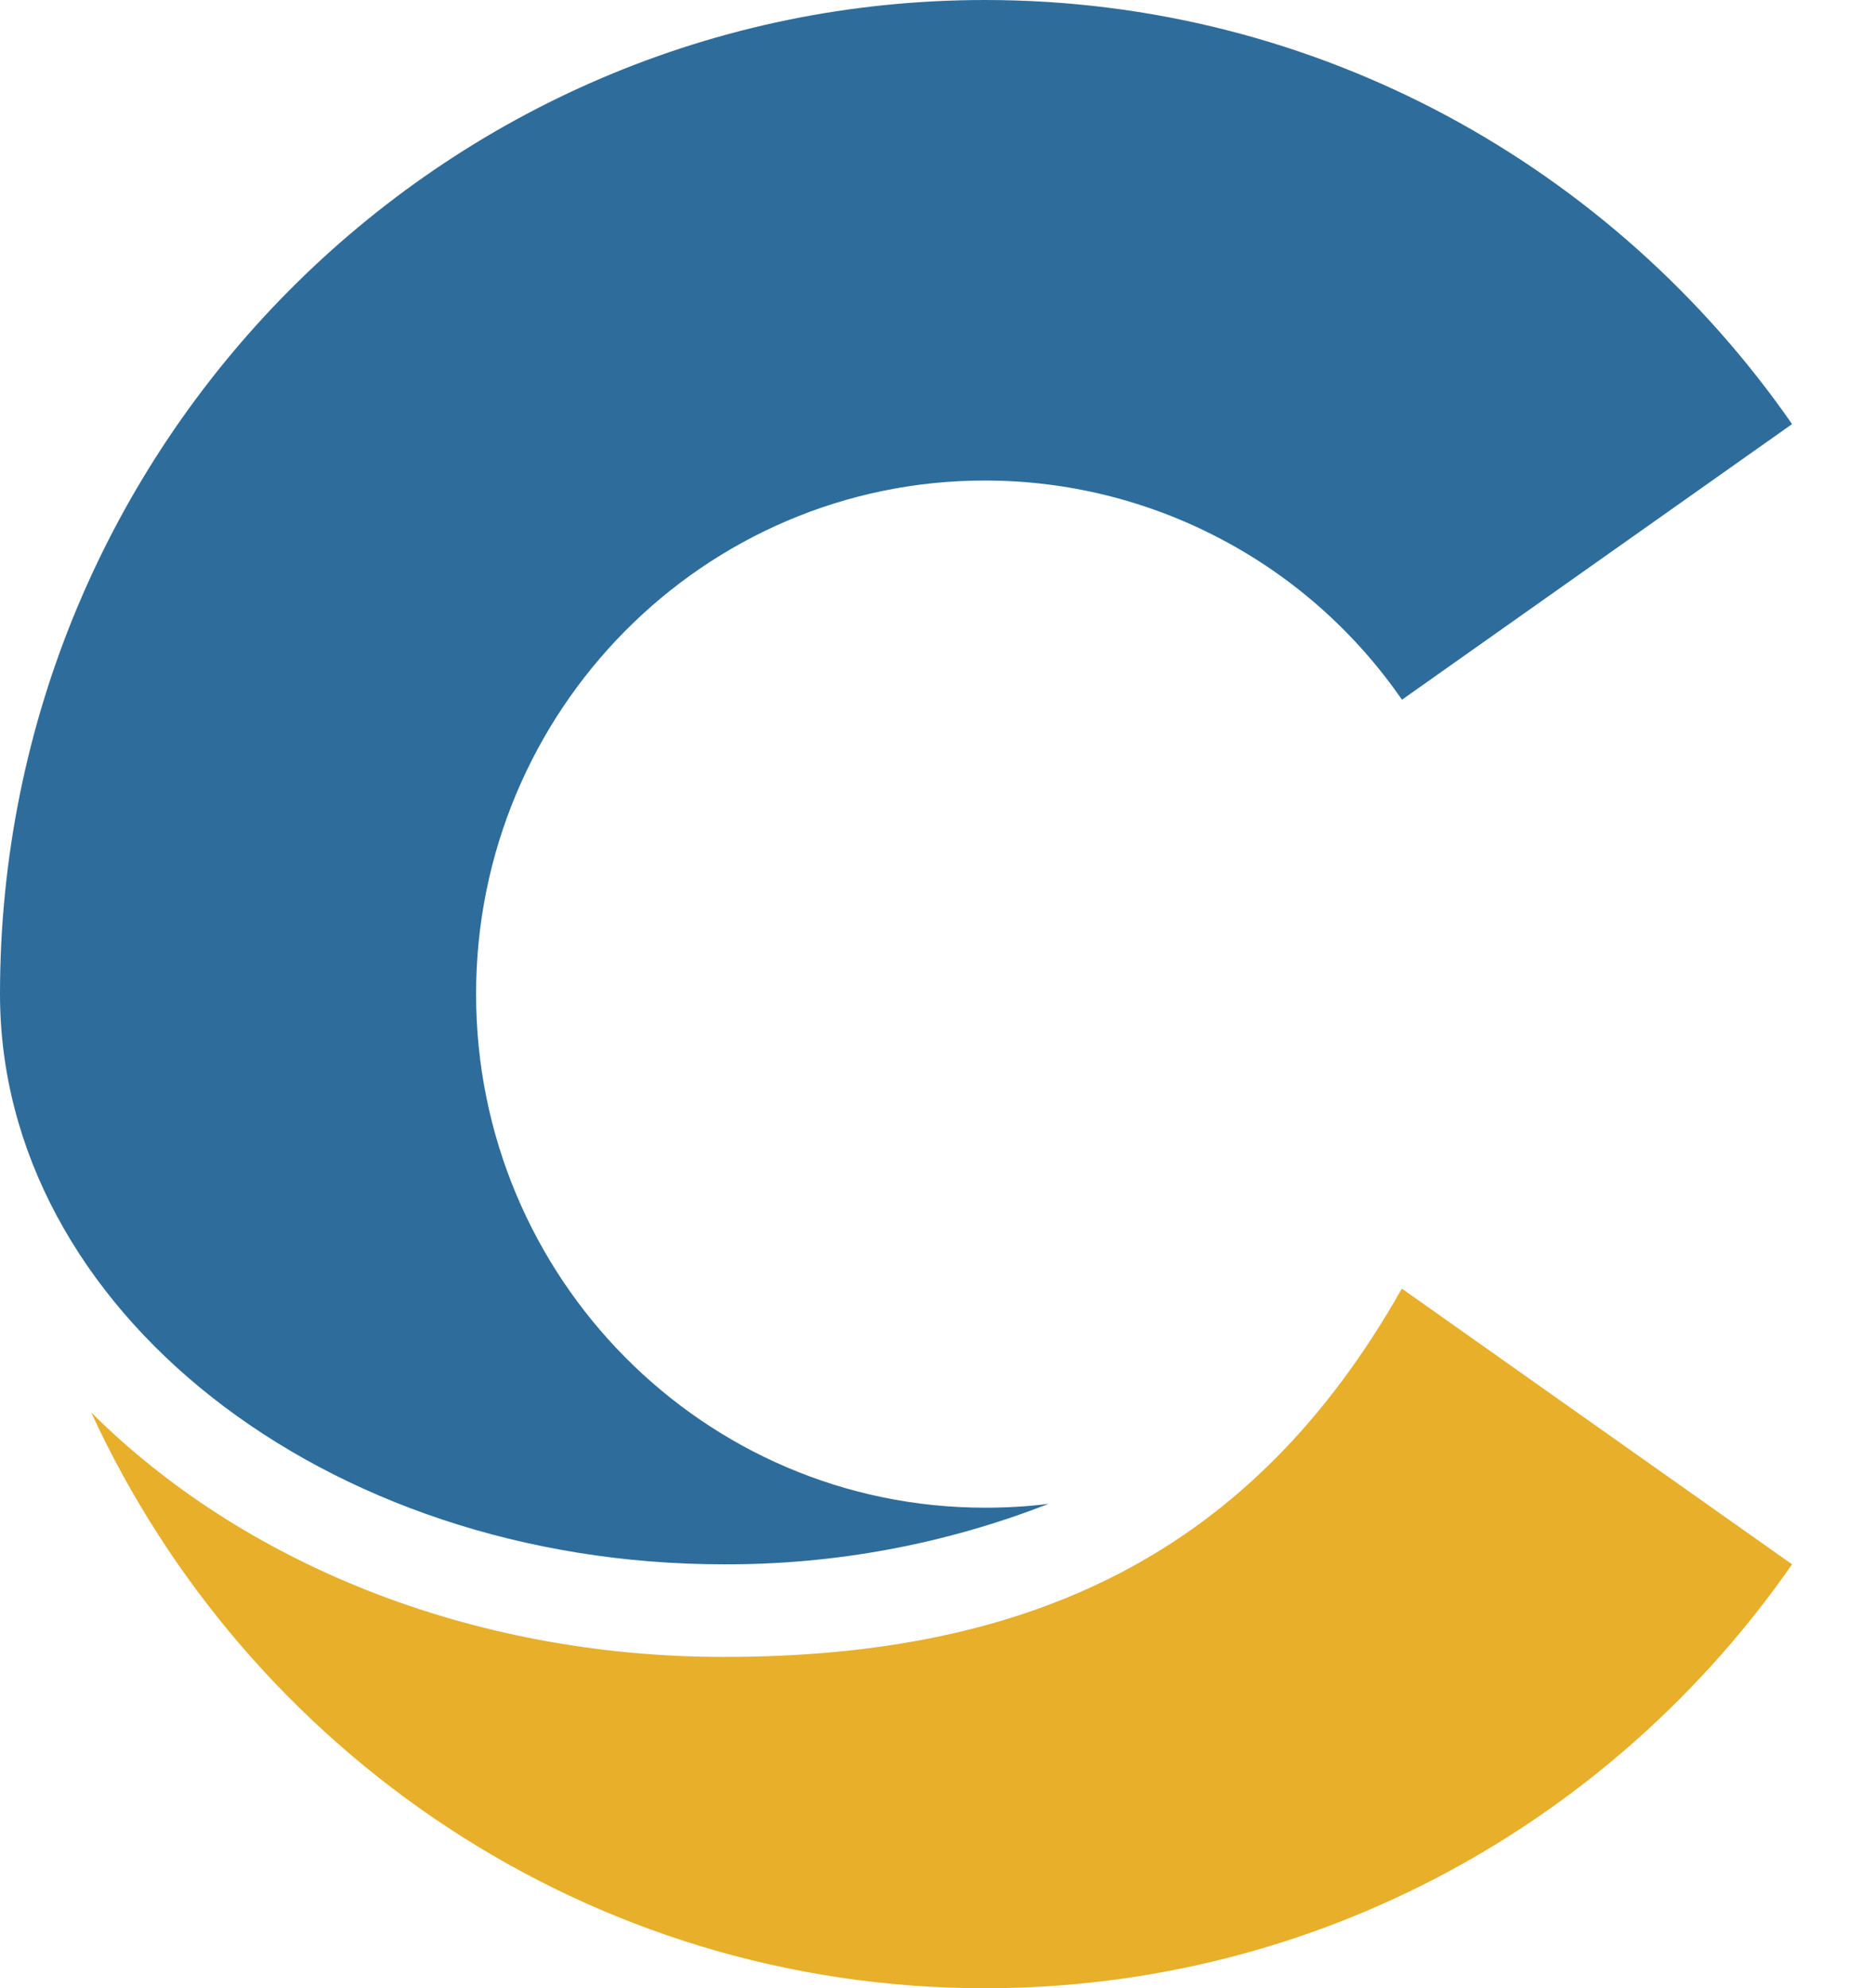
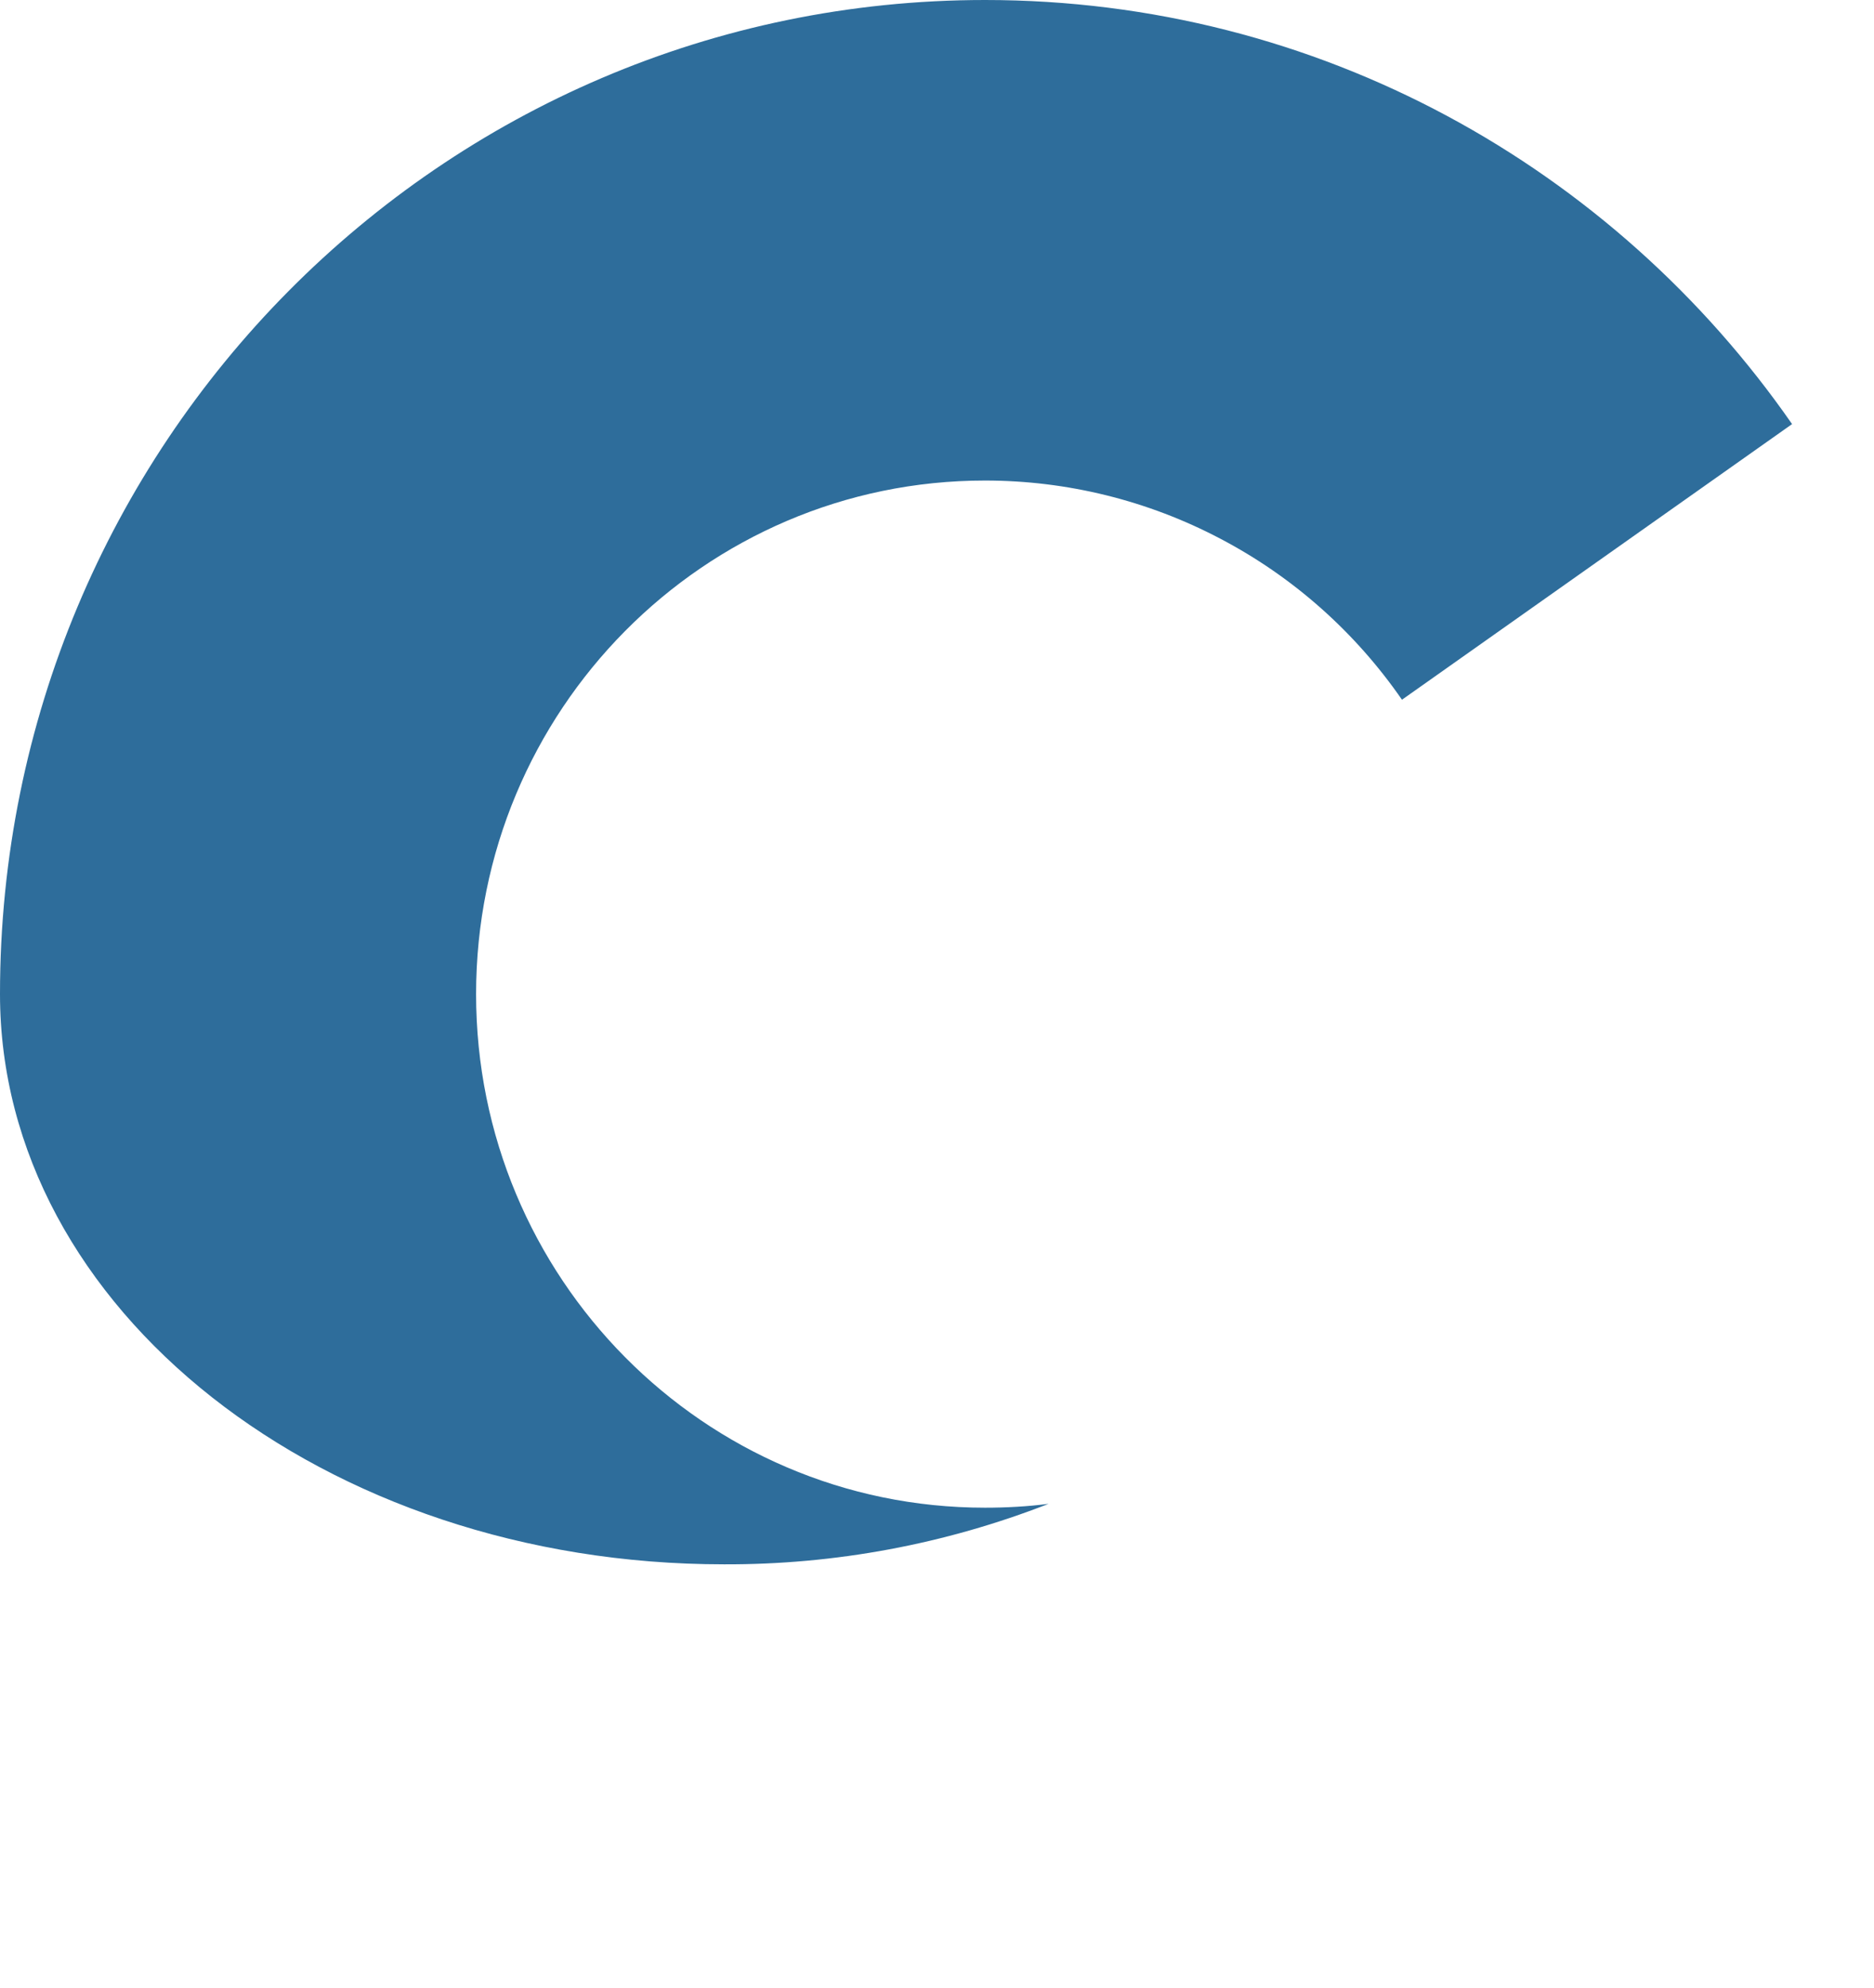
<svg xmlns="http://www.w3.org/2000/svg" id="Calque_1" version="1.1" viewBox="0 0 96.99 102.86">
  <defs>
    <style>
      .st0 {
        fill: #e7af2a;
      }

      .st1 {
        fill: #2e6d9b;
      }
    </style>
  </defs>
-   <path class="st0" d="M72.55,66.67c-7.73,13.68-19.17,19.05-35.08,19.05-13.21,0-25.01-4.93-32.75-12.65,8.1,17.59,25.76,29.79,46.26,29.79,17.28,0,32.55-8.67,41.77-21.93l-20.19-14.26Z" />
  <path class="st1" d="M0,51.43c0,16.29,16.77,29.5,37.47,29.5,5.75.02,11.44-1.04,16.8-3.13-1.09.14-2.19.2-3.29.2-14.55,0-26.34-11.9-26.34-26.57s11.79-26.57,26.34-26.57c4.24,0,8.42,1.03,12.18,3.01,3.76,1.97,6.98,4.83,9.4,8.33l20.19-14.26C83.53,8.67,68.26,0,50.98,0,22.83,0,0,23.02,0,51.42h0Z" />
</svg>